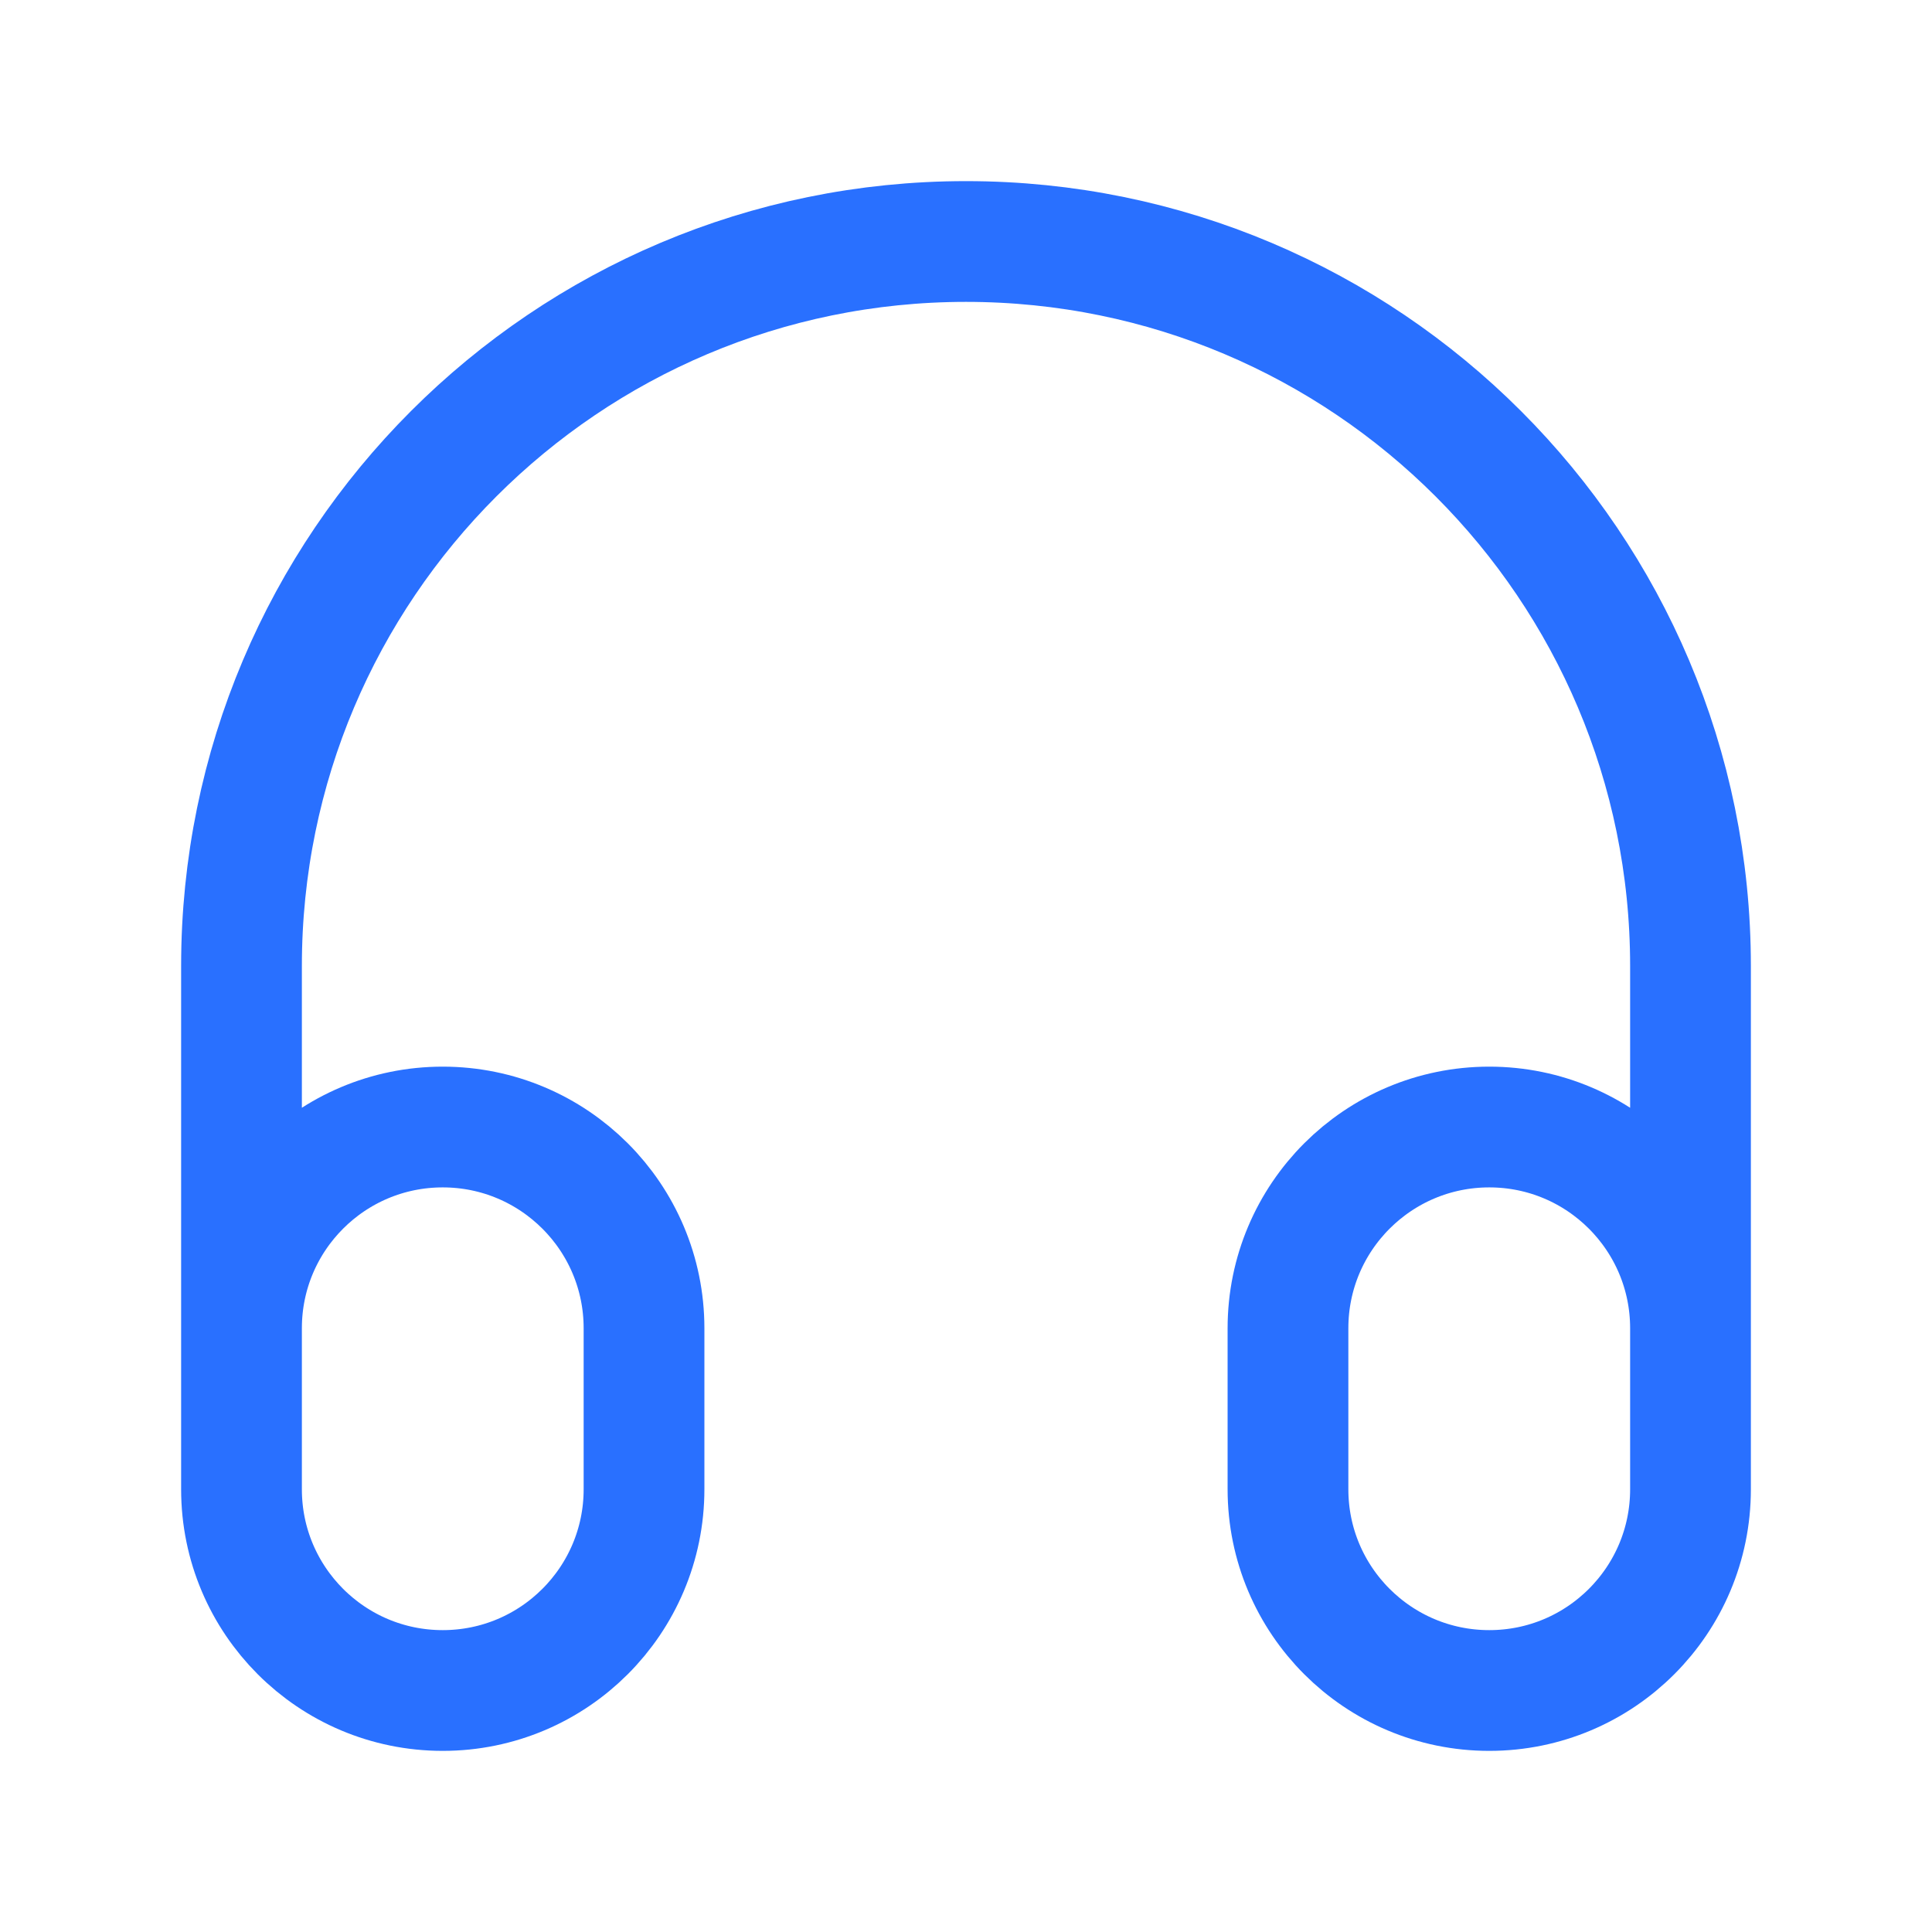
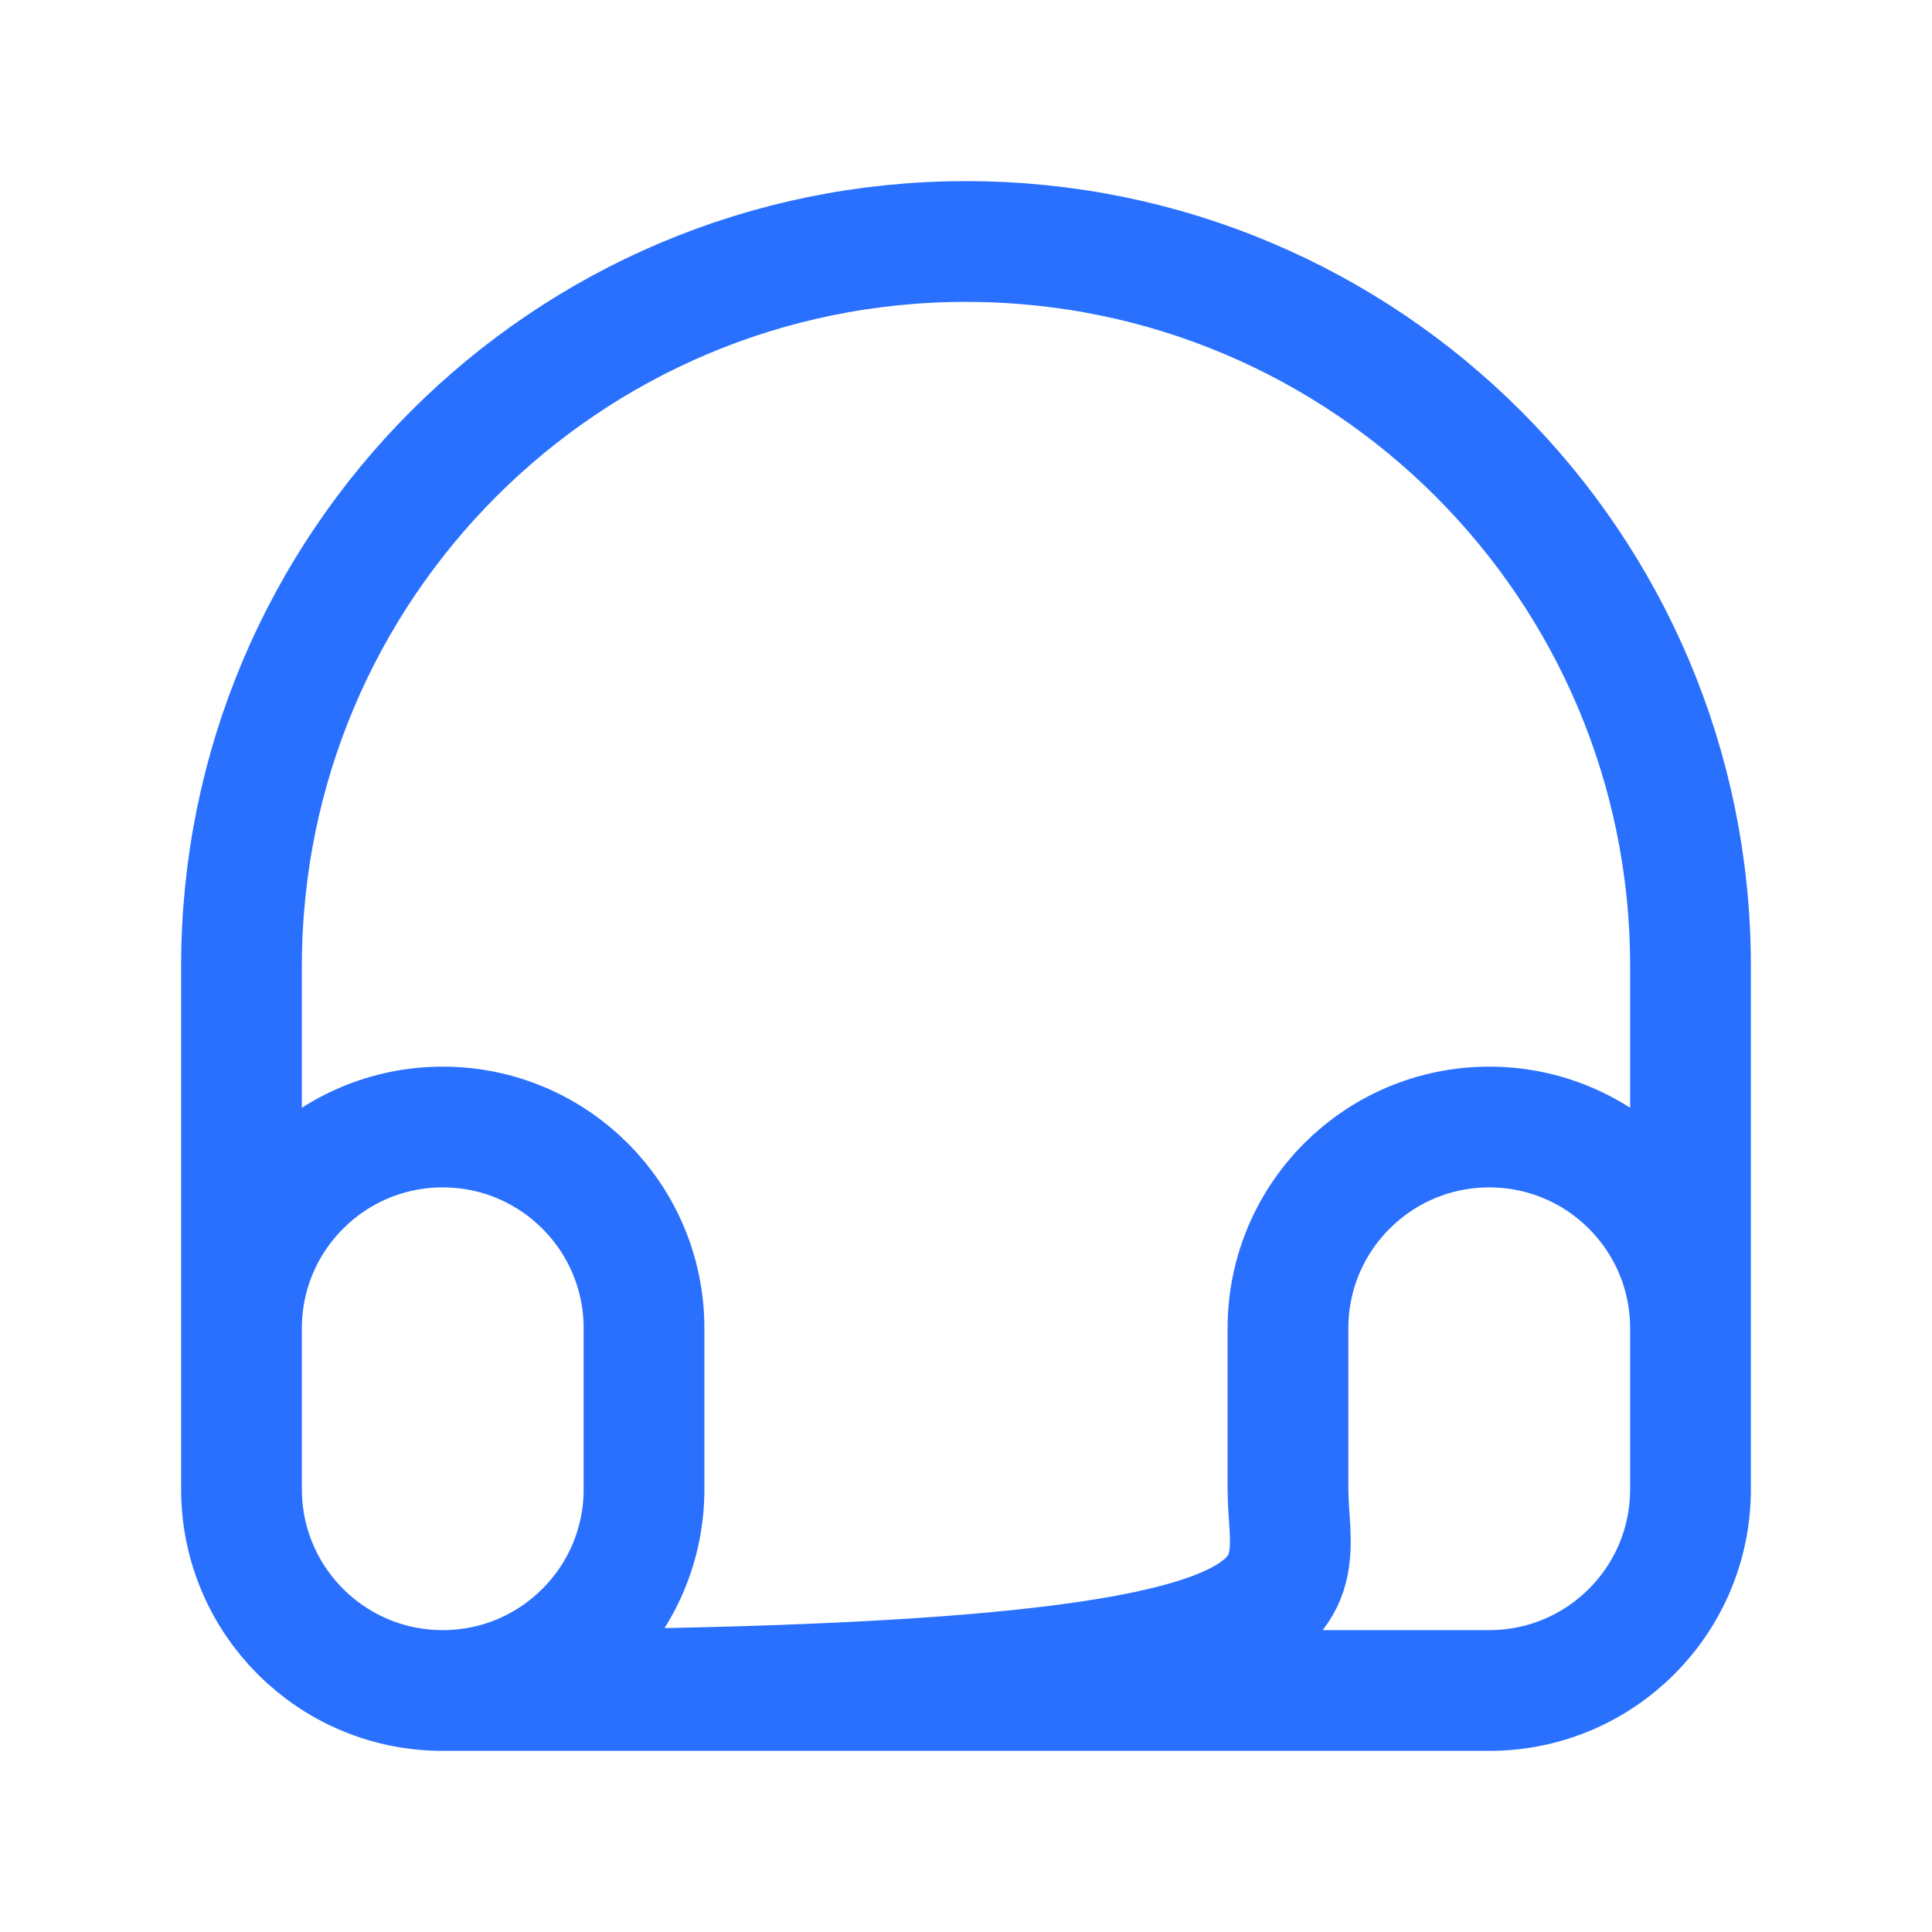
<svg xmlns="http://www.w3.org/2000/svg" width="32" height="32" viewBox="0 0 32 32" fill="none">
-   <path d="M28 24V16C28 9.373 22.627 4 16 4C9.373 4 4 9.373 4 16V24M7.333 28C5.492 28 4 26.508 4 24.667V22C4 20.159 5.492 18.667 7.333 18.667C9.174 18.667 10.667 20.159 10.667 22V24.667C10.667 26.508 9.174 28 7.333 28ZM24.667 28C22.826 28 21.333 26.508 21.333 24.667V22C21.333 20.159 22.826 18.667 24.667 18.667C26.508 18.667 28 20.159 28 22V24.667C28 26.508 26.508 28 24.667 28Z" stroke="#2970FF" stroke-width="2" stroke-linecap="round" stroke-linejoin="round" />
+   <path d="M28 24V16C28 9.373 22.627 4 16 4C9.373 4 4 9.373 4 16V24M7.333 28C5.492 28 4 26.508 4 24.667V22C4 20.159 5.492 18.667 7.333 18.667C9.174 18.667 10.667 20.159 10.667 22V24.667C10.667 26.508 9.174 28 7.333 28ZC22.826 28 21.333 26.508 21.333 24.667V22C21.333 20.159 22.826 18.667 24.667 18.667C26.508 18.667 28 20.159 28 22V24.667C28 26.508 26.508 28 24.667 28Z" stroke="#2970FF" stroke-width="2" stroke-linecap="round" stroke-linejoin="round" />
</svg>